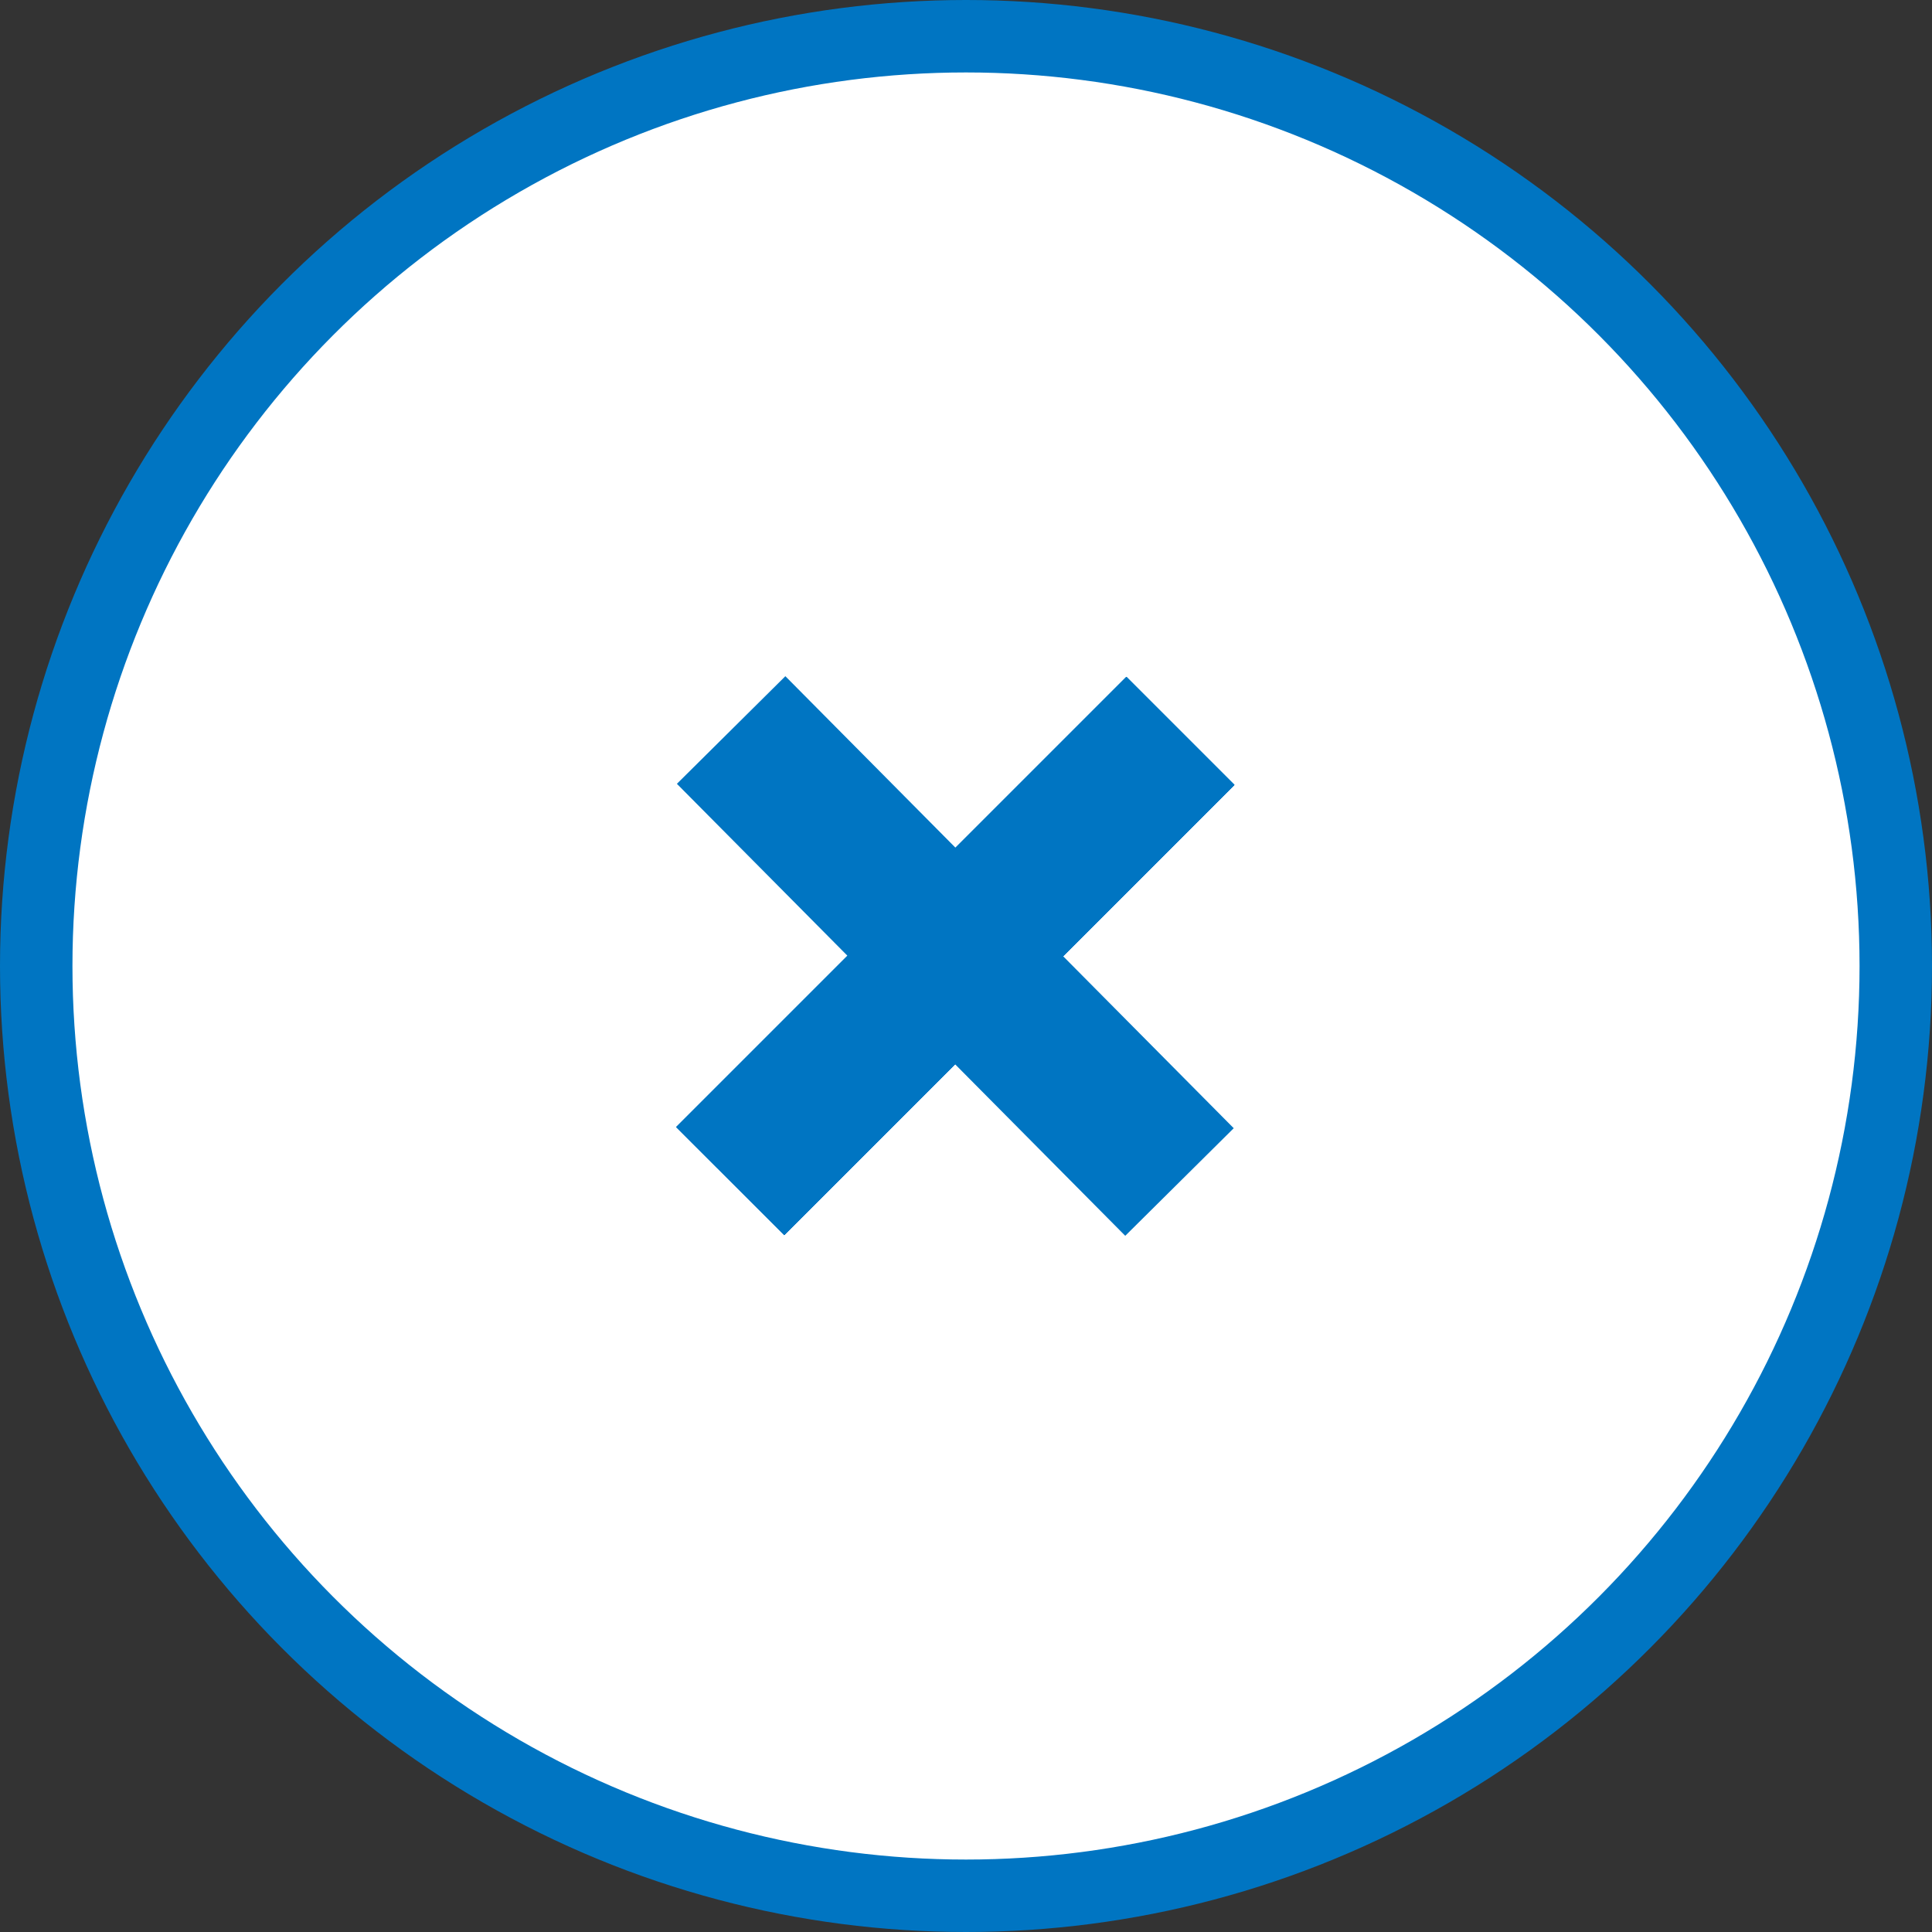
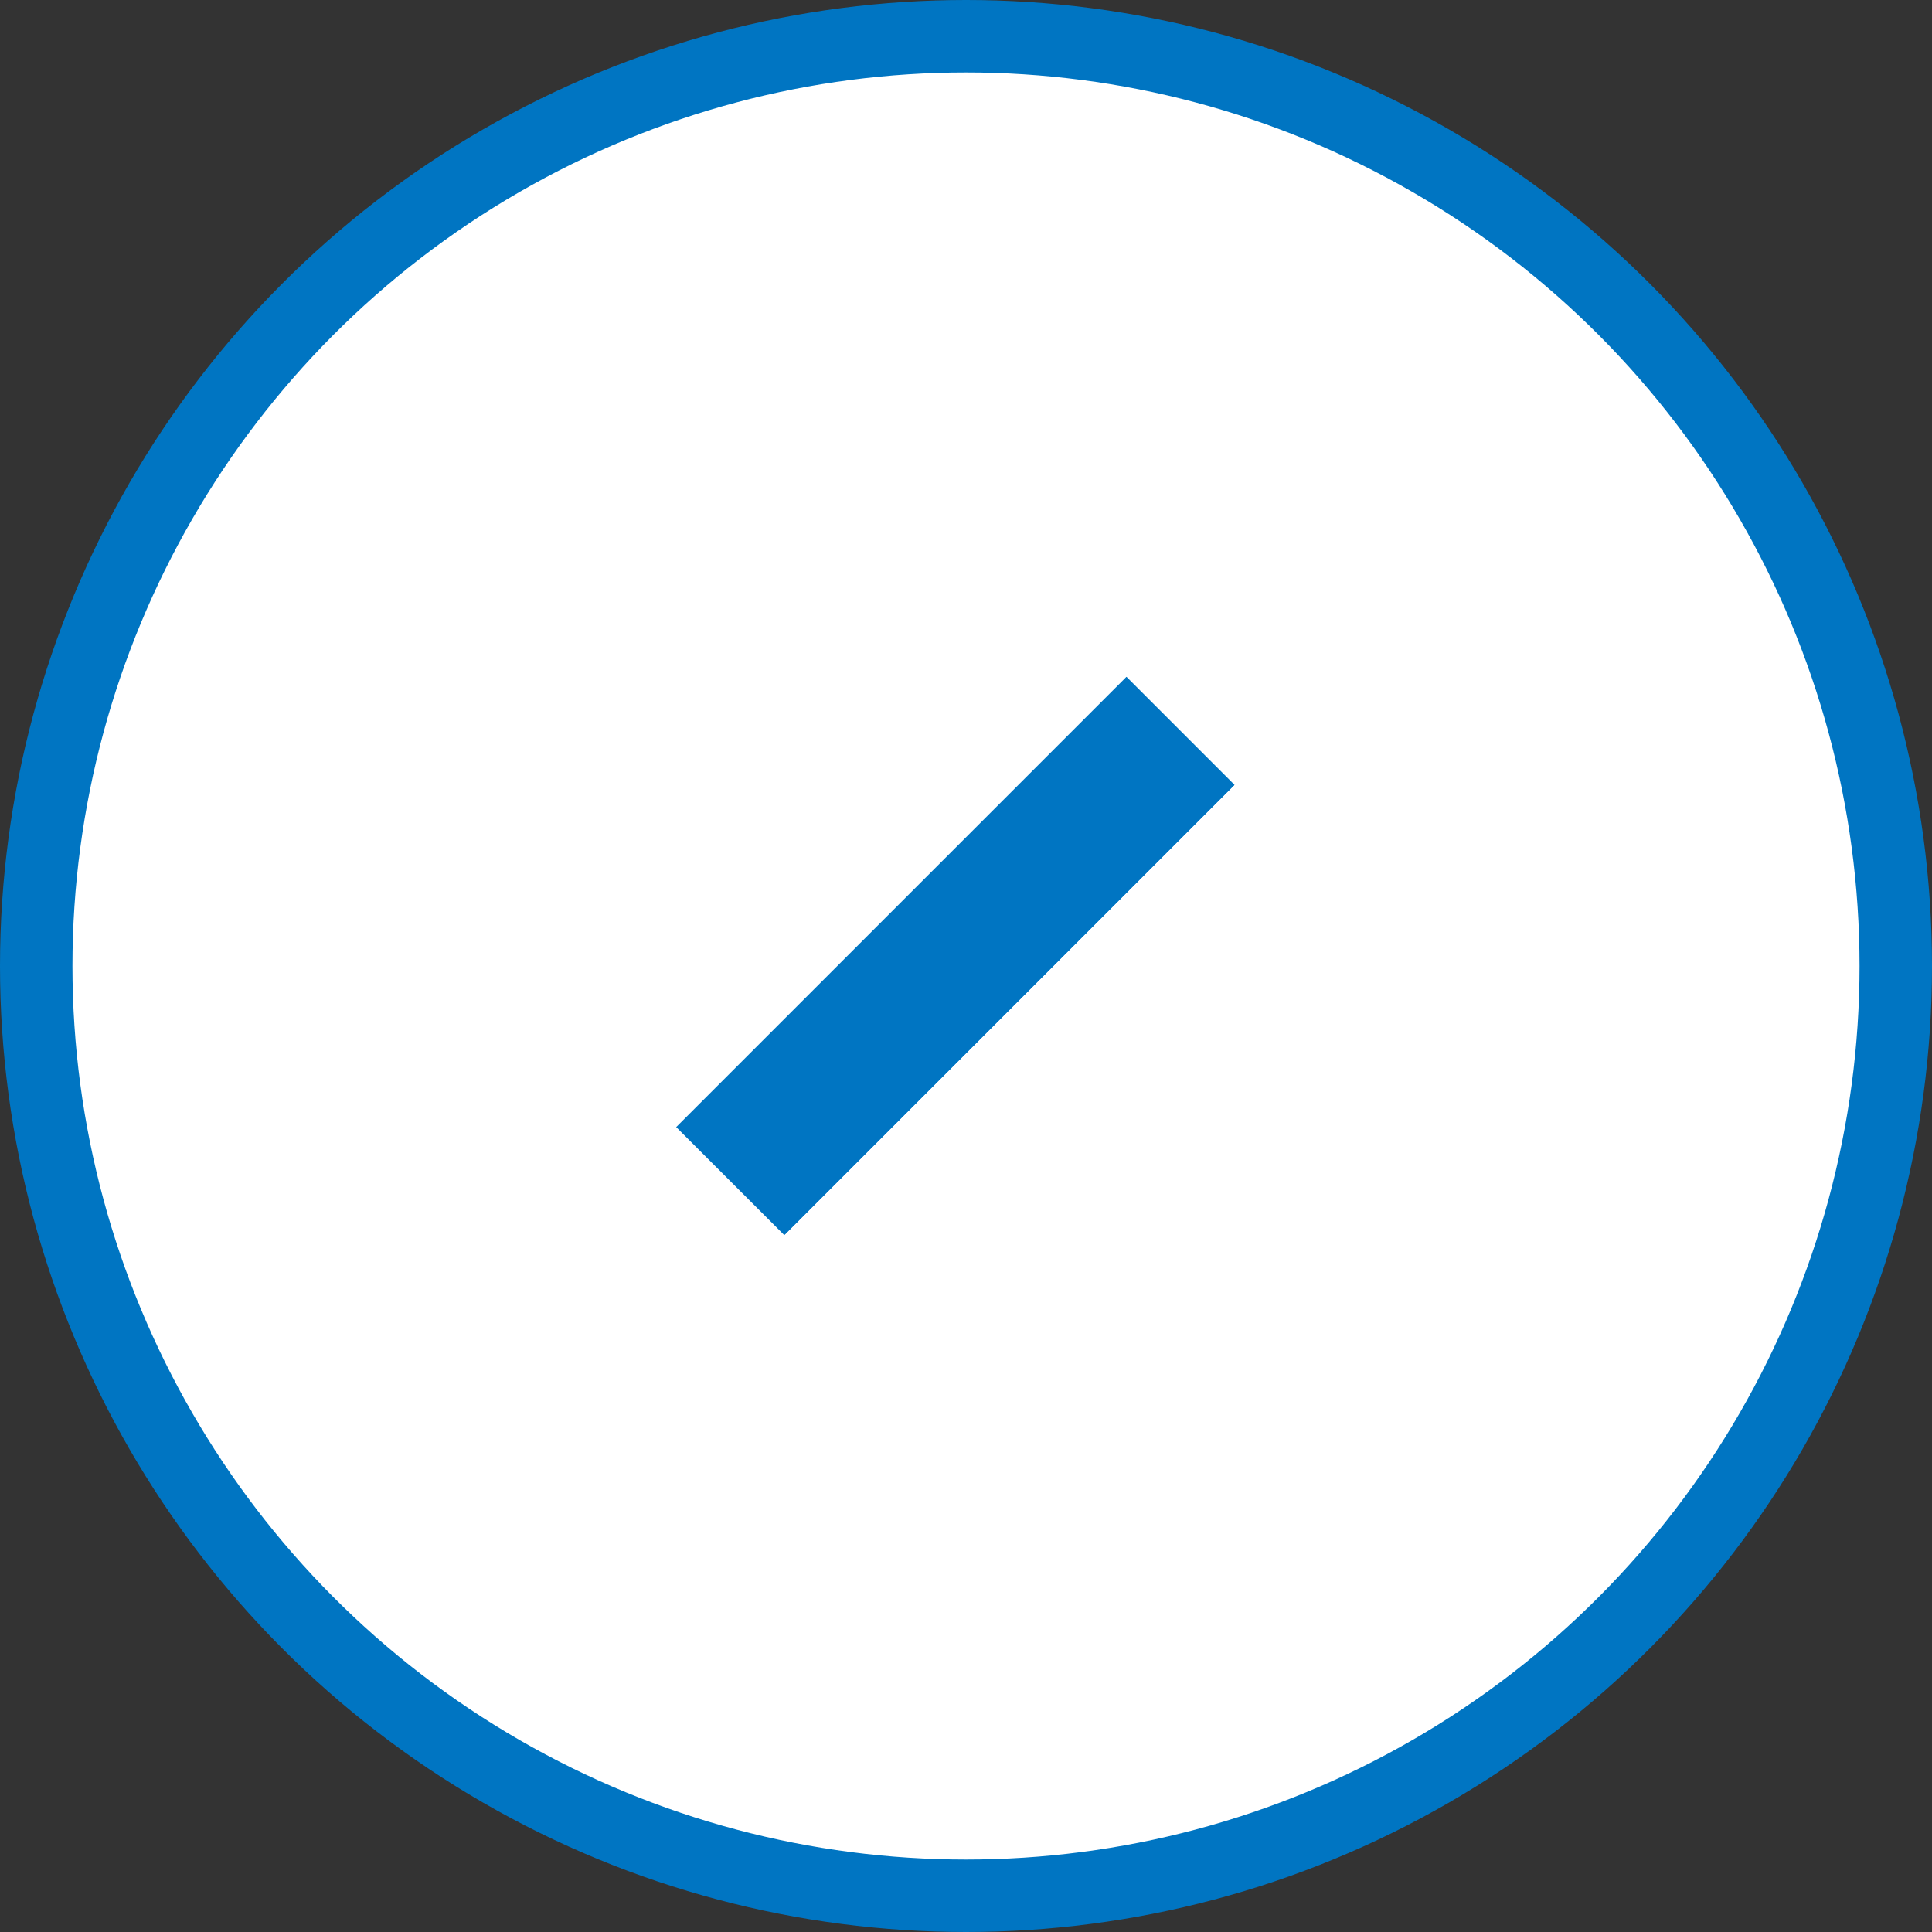
<svg xmlns="http://www.w3.org/2000/svg" width="80" height="80" fill="none">
  <rect width="100%" height="100%" fill="#333333" stroke="none" />
  <circle cx="40" cy="40" r="38.5" fill="#fff" stroke="#0075C2" stroke-width="3" transform="matrix(-1 0 0 1 80 0)" />
  <path fill="#0075C2" d="m46.641 28.028 4.474 4.474-18.64 18.64L28 46.67z" />
-   <path fill="#0075C2" d="m46.641 28.028 4.474 4.474-18.64 18.64L28 46.67z" />
-   <path fill="#0075C2" d="m46.641 28.028 4.474 4.474-18.64 18.64L28 46.67z" />
-   <path fill="#0075C2" d="m46.641 28.028 4.474 4.474-18.64 18.64L28 46.67z" />
-   <path fill="#0075C2" d="m51.086 46.717-4.492 4.455-18.565-18.716L32.52 28z" />
+   <path fill="#0075C2" d="m46.641 28.028 4.474 4.474-18.64 18.64z" />
</svg>